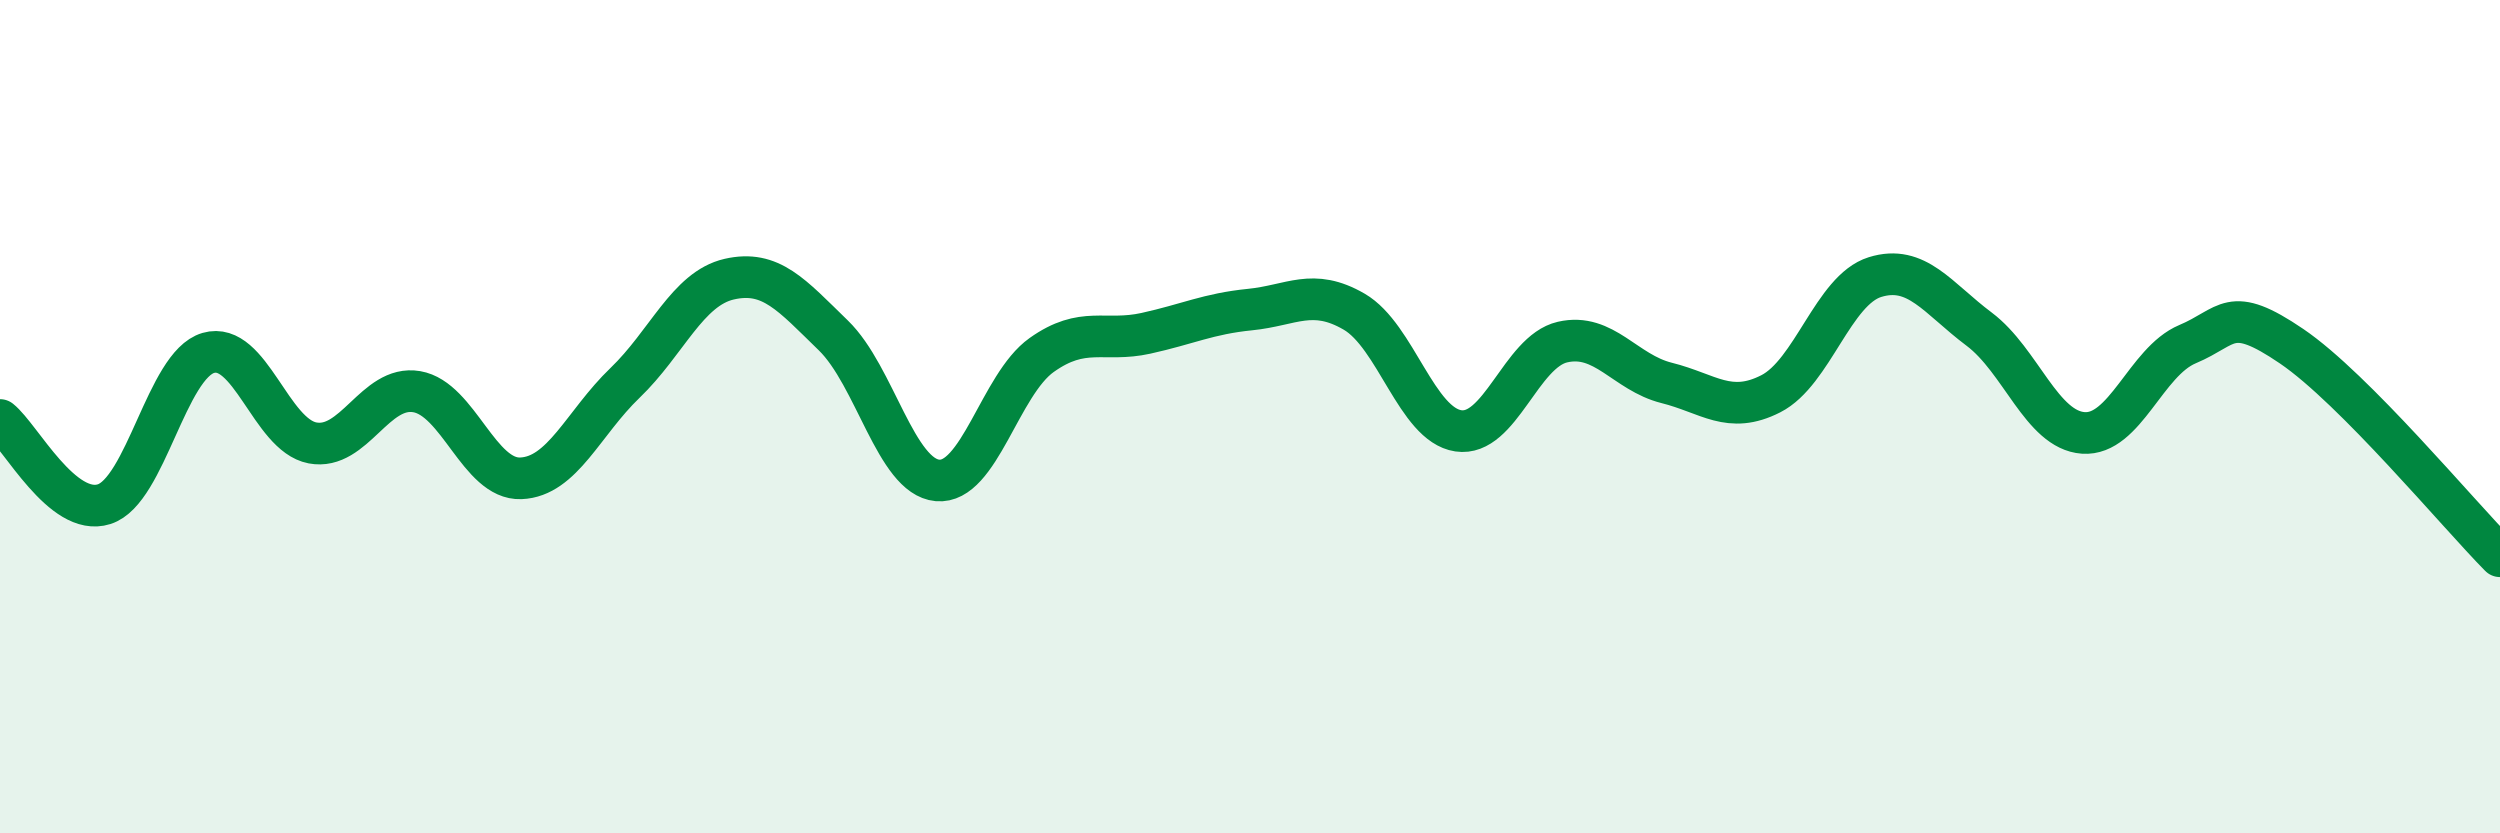
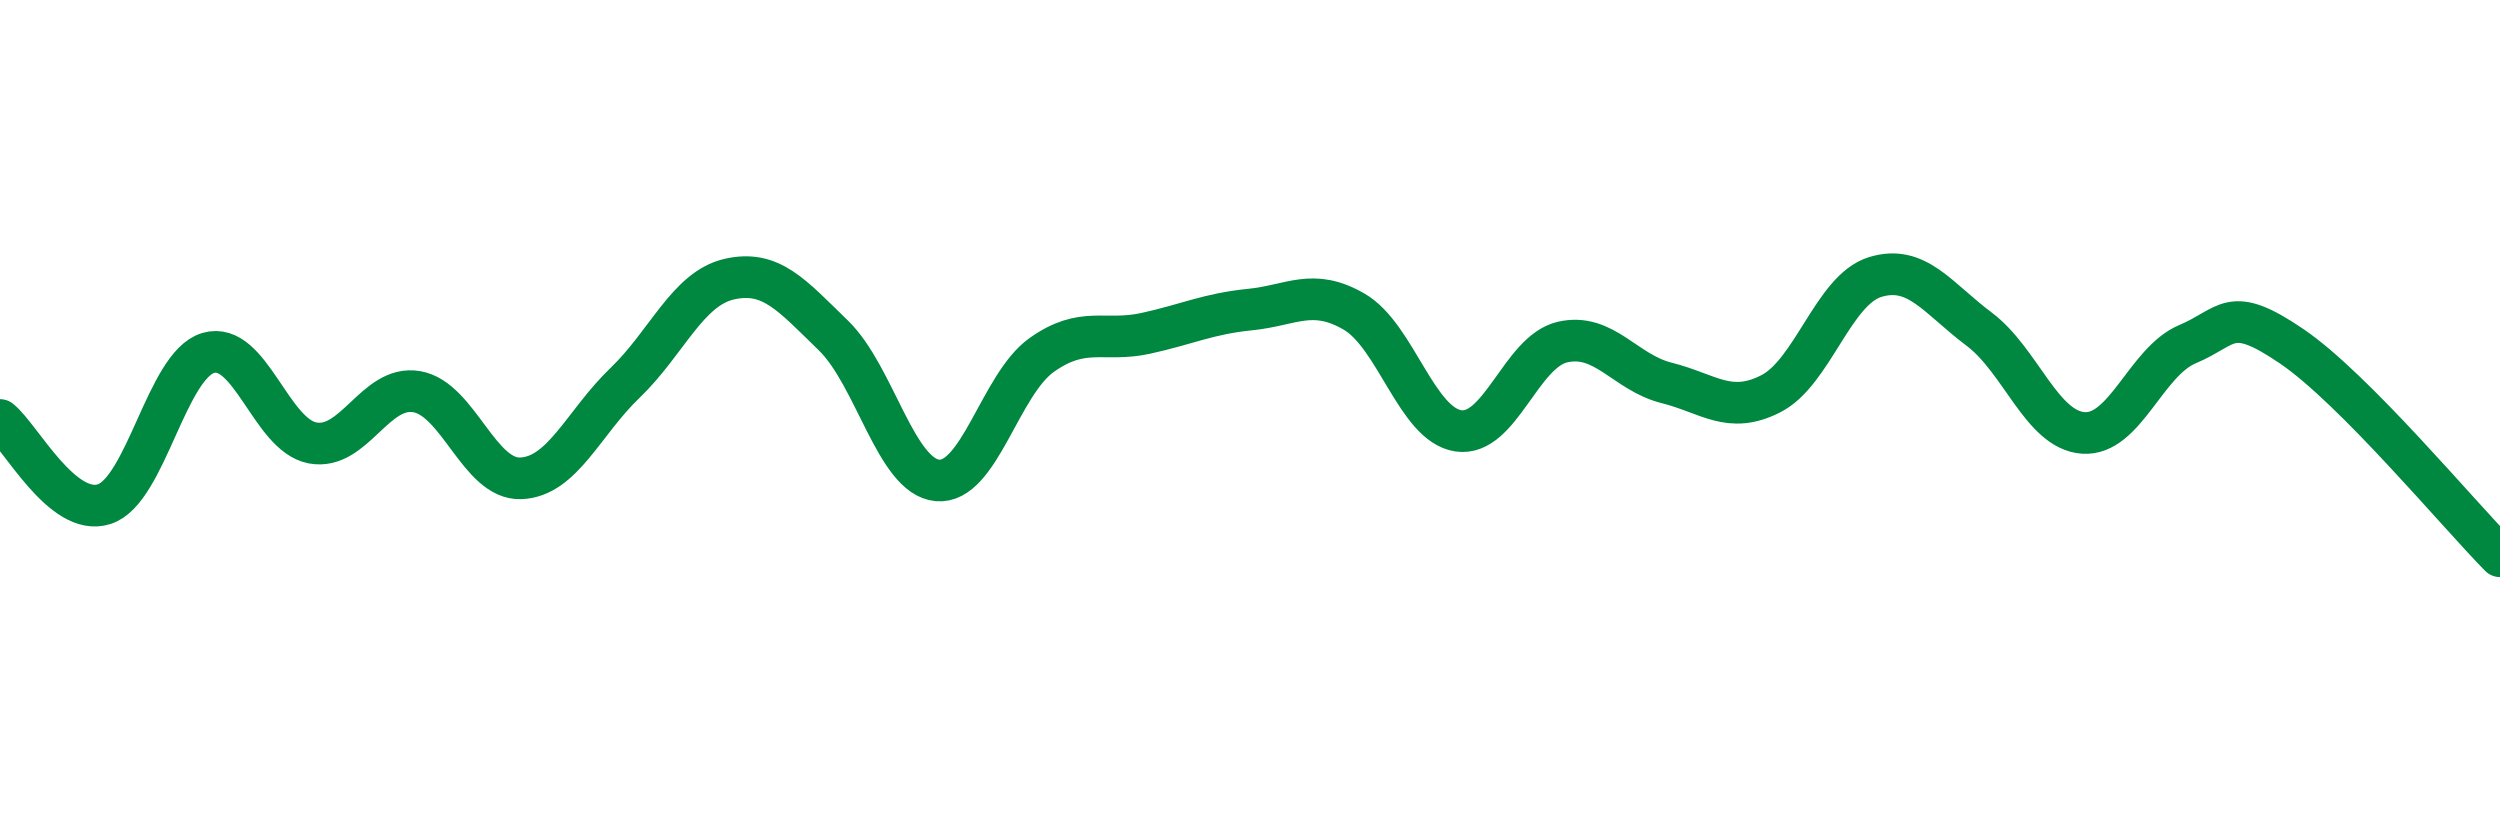
<svg xmlns="http://www.w3.org/2000/svg" width="60" height="20" viewBox="0 0 60 20">
-   <path d="M 0,10.08 C 0.5,10.48 1.5,12.42 2.5,12.1 C 3.5,11.78 4,8.76 5,8.47 C 6,8.18 6.5,10.44 7.5,10.63 C 8.5,10.82 9,9.23 10,9.4 C 11,9.57 11.5,11.52 12.5,11.48 C 13.5,11.44 14,10.15 15,9.19 C 16,8.23 16.5,6.93 17.5,6.7 C 18.5,6.47 19,7.08 20,8.05 C 21,9.02 21.5,11.44 22.5,11.53 C 23.5,11.62 24,9.23 25,8.52 C 26,7.81 26.5,8.22 27.5,8 C 28.5,7.78 29,7.53 30,7.43 C 31,7.33 31.5,6.9 32.5,7.48 C 33.5,8.06 34,10.19 35,10.34 C 36,10.49 36.5,8.44 37.5,8.21 C 38.5,7.98 39,8.94 40,9.19 C 41,9.44 41.5,9.96 42.5,9.45 C 43.5,8.94 44,6.96 45,6.65 C 46,6.34 46.5,7.15 47.5,7.9 C 48.5,8.65 49,10.32 50,10.39 C 51,10.46 51.5,8.68 52.5,8.26 C 53.5,7.84 53.5,7.29 55,8.31 C 56.5,9.33 59,12.34 60,13.35L60 20L0 20Z" fill="#008740" opacity="0.1" stroke-linecap="round" stroke-linejoin="round" />
  <path d="M 0,10.08 C 0.5,10.48 1.5,12.42 2.5,12.1 C 3.5,11.78 4,8.76 5,8.47 C 6,8.18 6.5,10.44 7.5,10.63 C 8.5,10.82 9,9.23 10,9.4 C 11,9.57 11.5,11.52 12.5,11.48 C 13.5,11.44 14,10.15 15,9.19 C 16,8.23 16.5,6.93 17.5,6.7 C 18.5,6.47 19,7.08 20,8.05 C 21,9.02 21.5,11.44 22.5,11.53 C 23.5,11.62 24,9.23 25,8.52 C 26,7.81 26.5,8.22 27.5,8 C 28.5,7.78 29,7.53 30,7.43 C 31,7.33 31.5,6.9 32.5,7.48 C 33.5,8.06 34,10.19 35,10.34 C 36,10.49 36.5,8.44 37.5,8.21 C 38.5,7.98 39,8.94 40,9.19 C 41,9.44 41.5,9.96 42.5,9.45 C 43.5,8.94 44,6.96 45,6.65 C 46,6.34 46.5,7.15 47.5,7.9 C 48.5,8.65 49,10.32 50,10.39 C 51,10.46 51.5,8.68 52.5,8.26 C 53.5,7.84 53.5,7.29 55,8.31 C 56.5,9.33 59,12.34 60,13.35" stroke="#008740" stroke-width="1" fill="none" stroke-linecap="round" stroke-linejoin="round" />
</svg>